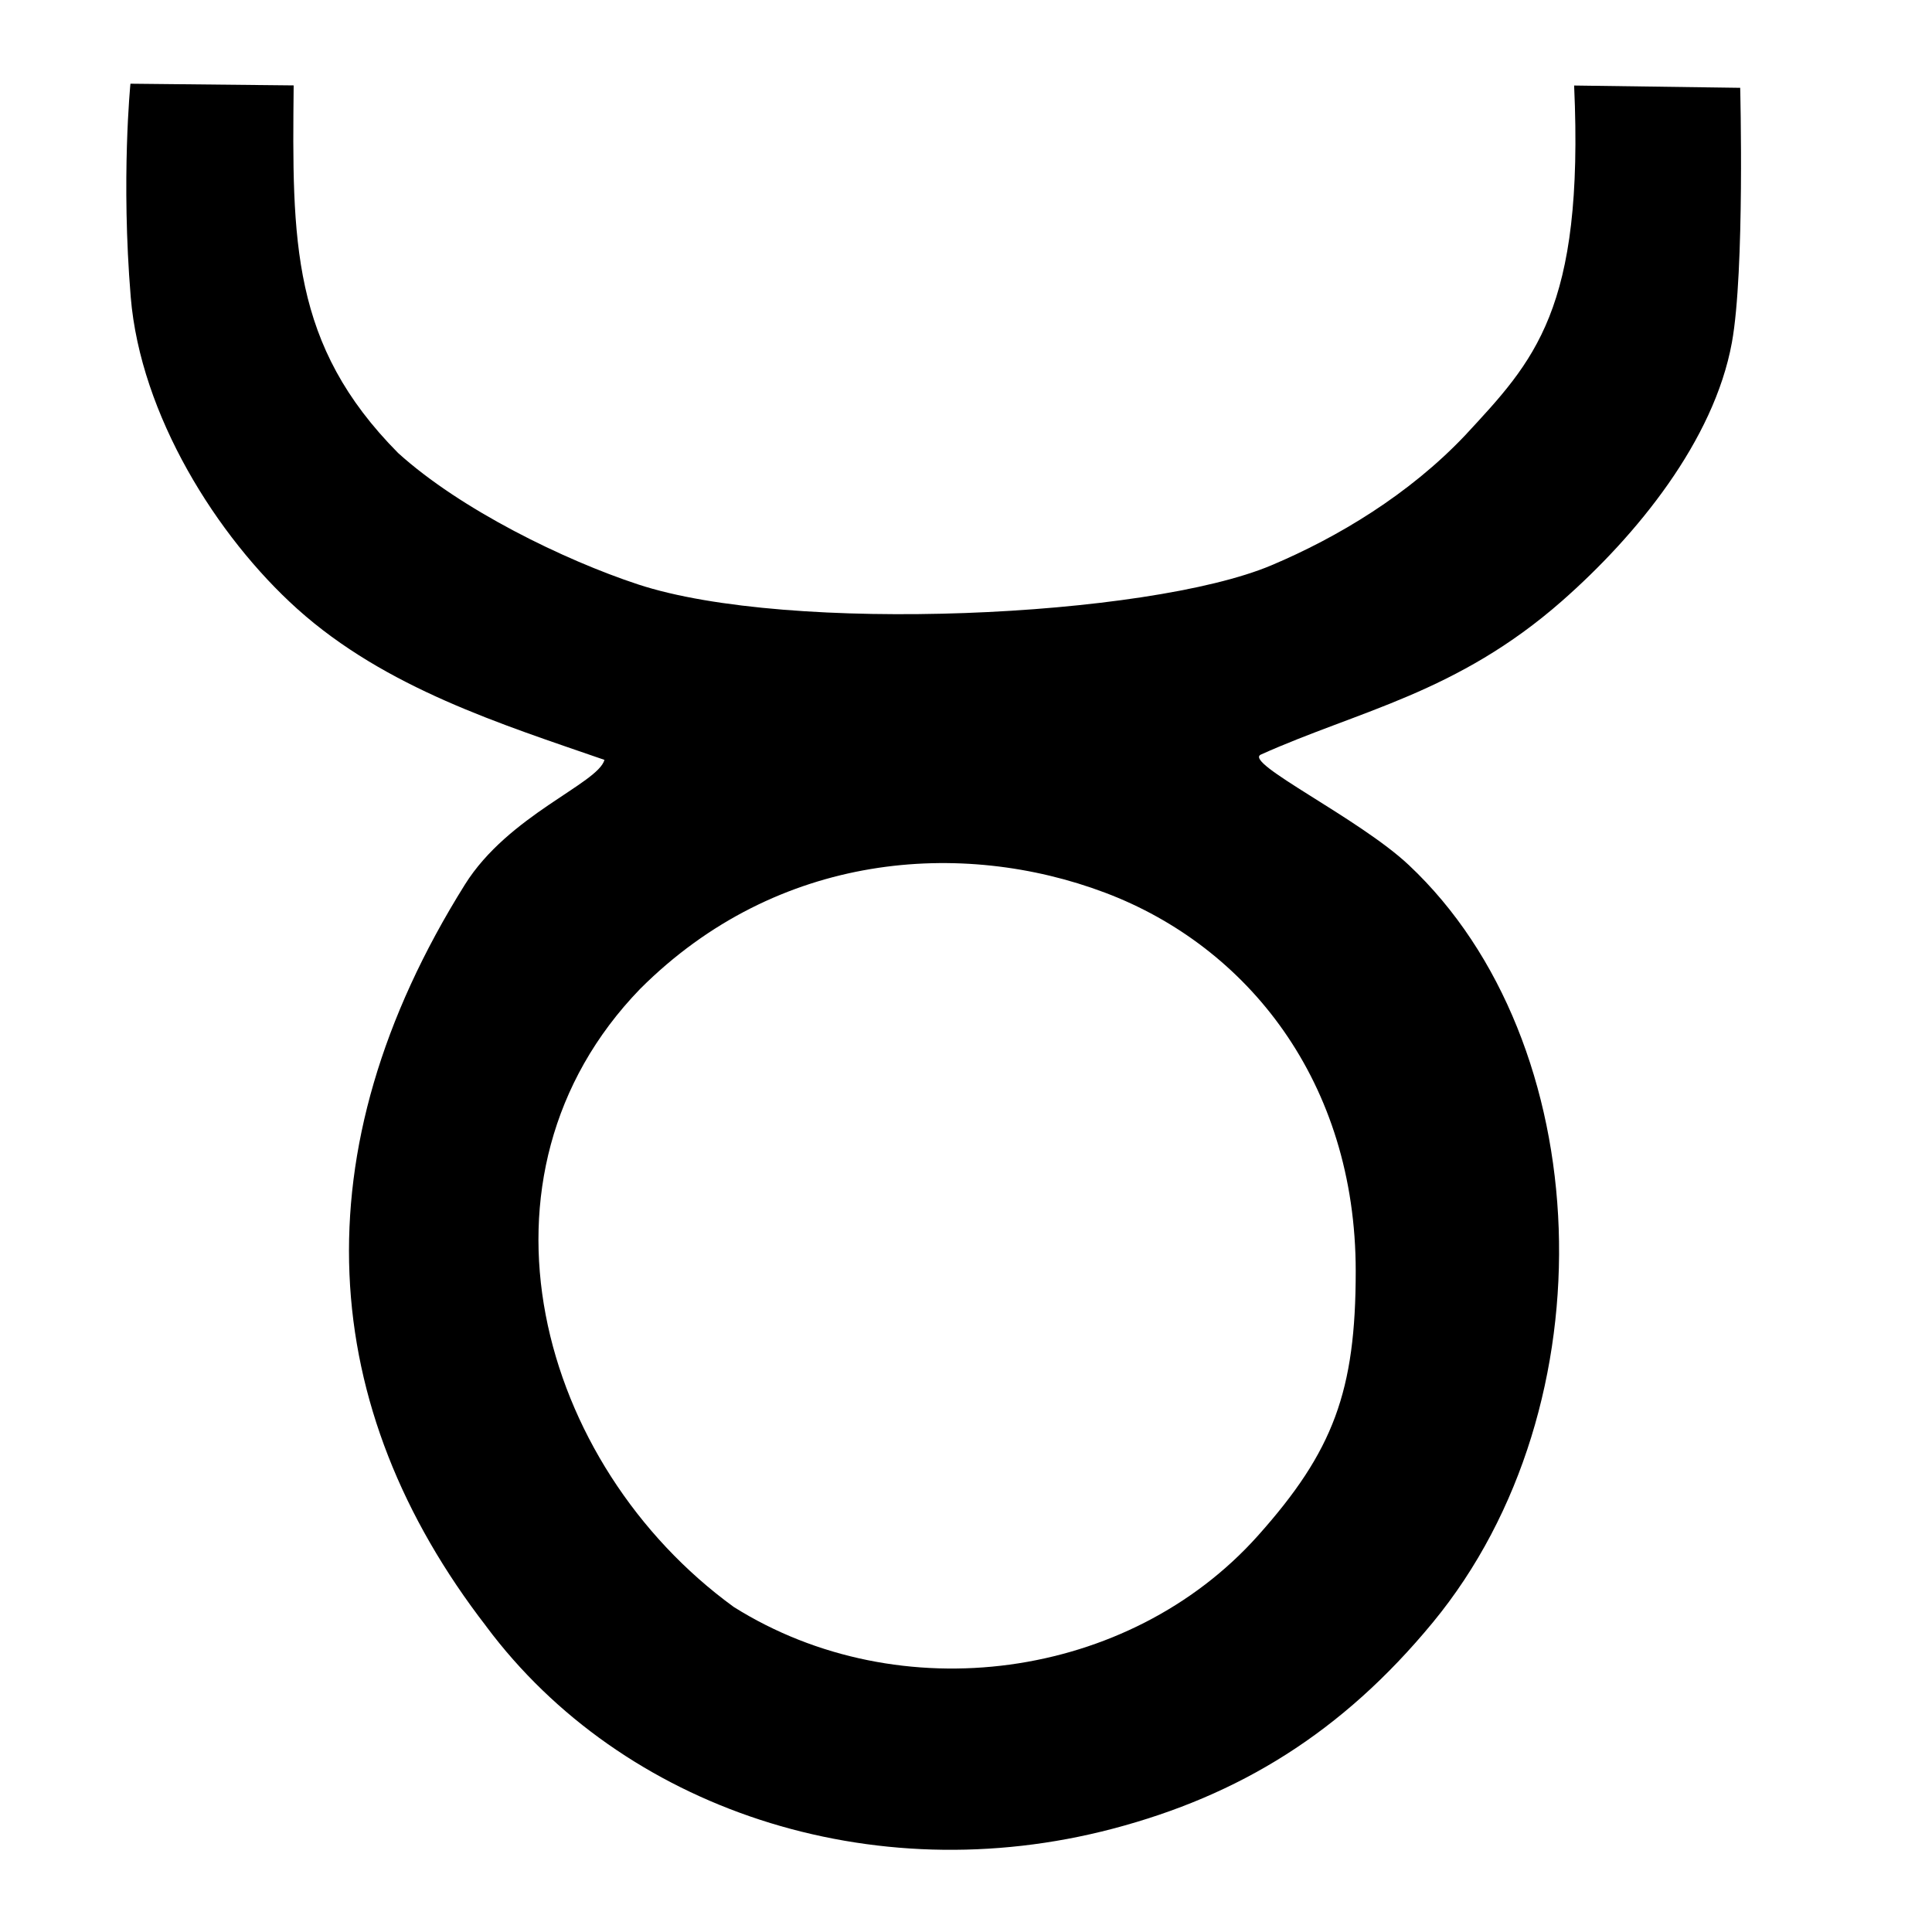
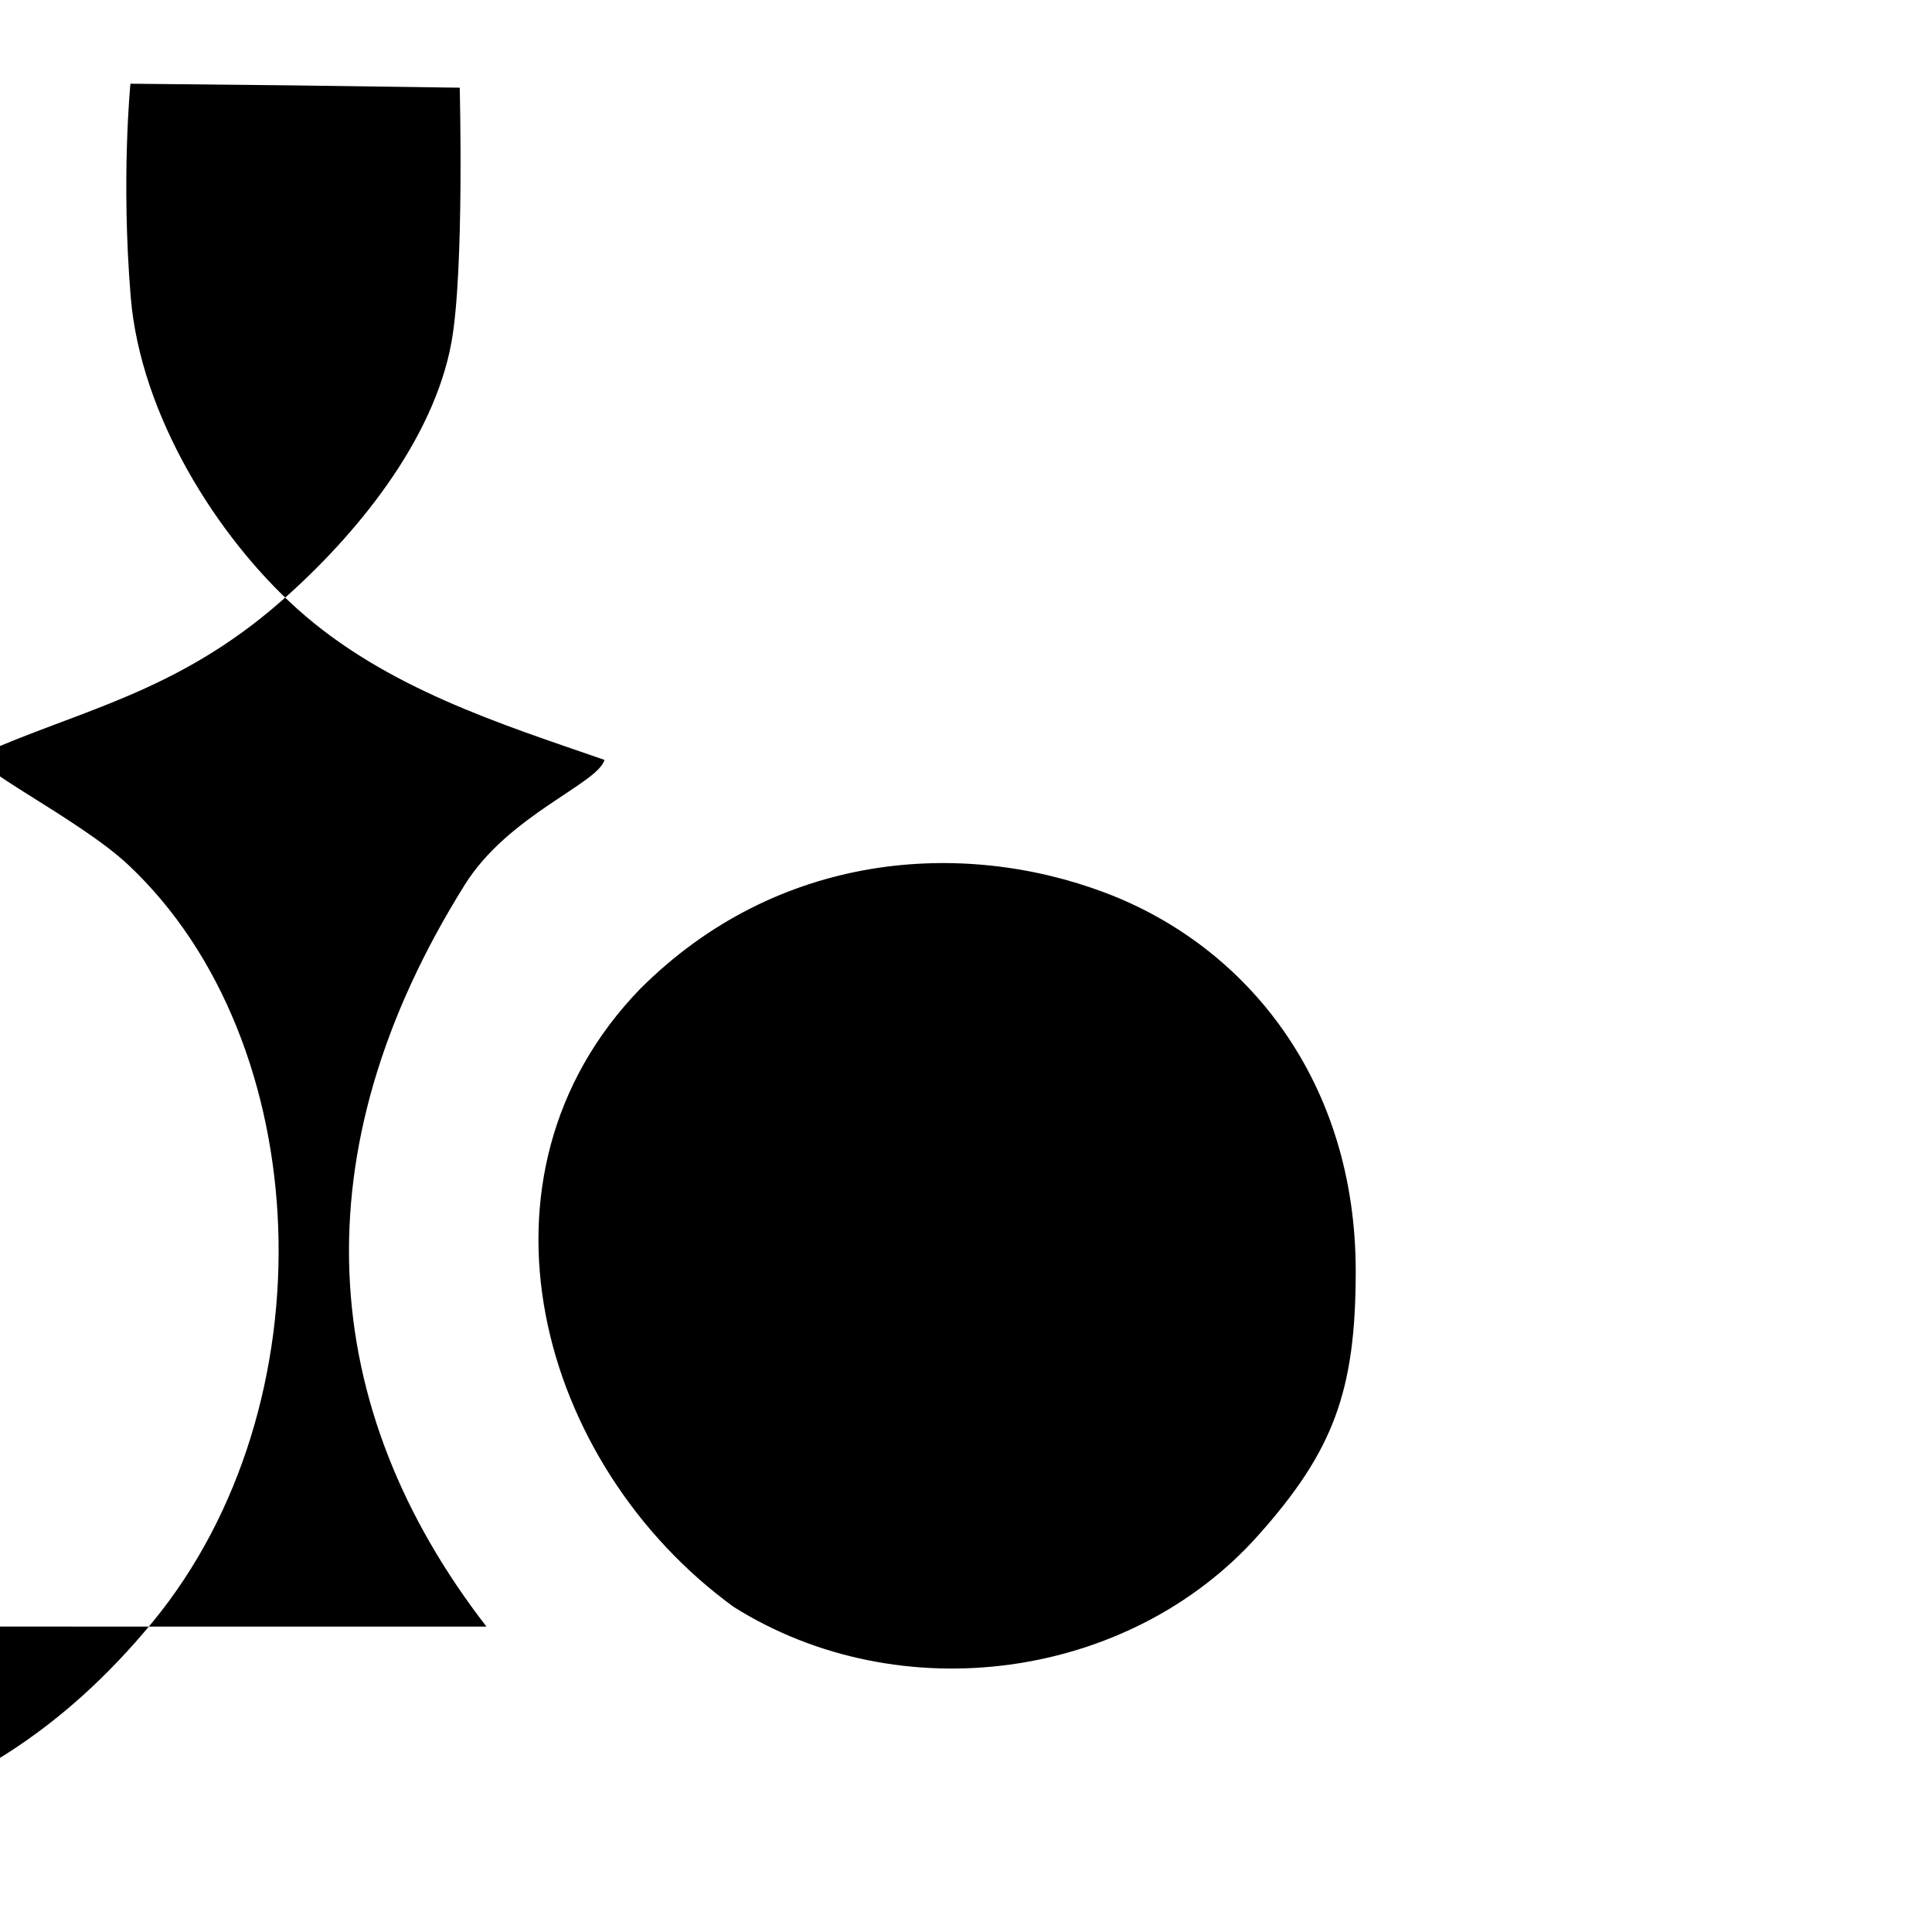
<svg xmlns="http://www.w3.org/2000/svg" xmlns:ns1="http://sodipodi.sourceforge.net/DTD/sodipodi-0.dtd" xmlns:ns2="http://www.inkscape.org/namespaces/inkscape" width="64px" height="64px" id="svg2396" ns1:version="0.32" ns2:version="0.47 r22583" ns1:docname="brahmi_m.svg" ns2:output_extension="org.inkscape.output.svg.inkscape" version="1.1">
  <defs id="defs2398">
    <ns2:perspective ns1:type="inkscape:persp3d" ns2:vp_x="0 : 32 : 1" ns2:vp_y="0 : 1000 : 0" ns2:vp_z="64 : 32 : 1" ns2:persp3d-origin="32 : 21.333333 : 1" id="perspective2404" />
    <ns2:perspective id="perspective2413" ns2:persp3d-origin="372.04724 : 350.78739 : 1" ns2:vp_z="744.09448 : 526.18109 : 1" ns2:vp_y="0 : 1000 : 0" ns2:vp_x="0 : 526.18109 : 1" ns1:type="inkscape:persp3d" />
  </defs>
  <ns1:namedview id="base" pagecolor="#ffffff" bordercolor="#666666" borderopacity="1.0" ns2:pageopacity="0.0" ns2:pageshadow="2" ns2:zoom="7.7781746" ns2:cx="32" ns2:cy="37.142595" ns2:current-layer="layer1" showgrid="false" ns2:document-units="px" ns2:grid-bbox="true" ns2:window-width="640" ns2:window-height="688" ns2:window-x="196" ns2:window-y="169" ns2:window-maximized="0">
    <ns2:grid type="xygrid" id="grid2421" />
  </ns1:namedview>
  <g id="layer1" ns2:label="Layer 1" ns2:groupmode="layer">
-     <path style="fill:#000000" d="M 16.114,53.883 C 10.519,46.65 9.847,38.179 15.401,29.302 16.843,26.997 19.804,25.962 20.024,25.172 16.621,23.993 12.773,22.8 9.844,20.167 7.18,17.772 4.655,13.742 4.331,9.844 4.006,5.914 4.321,2.773 4.321,2.773 L 9.728,2.829 c -0.051,5.151 -0.091,8.595 3.461,12.178 2.075,1.879 5.507,3.547 7.941,4.35 5.003,1.651 16.898,1.093 20.983,-0.629 2.201,-0.928 4.567,-2.349 6.423,-4.309 2.278,-2.462 3.945,-4.139 3.609,-11.586 l 5.501,0.076 c 0,0 0.156,6.076 -0.275,8.439 -0.593,3.246 -3.149,6.381 -5.628,8.56 -3.481,3.058 -6.732,3.63 -9.974,5.088 -0.595,0.268 3.237,2.098 4.9,3.66 6.232,5.855 6.742,17.874 0.795,25.09 -3.013,3.656 -6.418,5.732 -10.608,6.834 -7.983,2.099 -16.233,-0.656 -20.743,-6.696 z M 41.669,50.873 c 2.506,-2.805 3.241,-4.792 3.241,-8.762 0,-6.274 -3.584,-10.761 -8.307,-12.541 -4.723,-1.78 -10.842,-1.367 -15.398,3.189 -5.997,6.198 -3.382,15.761 3.102,20.474 5.501,3.455 13.087,2.424 17.362,-2.36 z" id="path2419" ns1:nodetypes="cscsscccsscccssssscccssccc" />
+     <path style="fill:#000000" d="M 16.114,53.883 C 10.519,46.65 9.847,38.179 15.401,29.302 16.843,26.997 19.804,25.962 20.024,25.172 16.621,23.993 12.773,22.8 9.844,20.167 7.18,17.772 4.655,13.742 4.331,9.844 4.006,5.914 4.321,2.773 4.321,2.773 L 9.728,2.829 l 5.501,0.076 c 0,0 0.156,6.076 -0.275,8.439 -0.593,3.246 -3.149,6.381 -5.628,8.56 -3.481,3.058 -6.732,3.63 -9.974,5.088 -0.595,0.268 3.237,2.098 4.9,3.66 6.232,5.855 6.742,17.874 0.795,25.09 -3.013,3.656 -6.418,5.732 -10.608,6.834 -7.983,2.099 -16.233,-0.656 -20.743,-6.696 z M 41.669,50.873 c 2.506,-2.805 3.241,-4.792 3.241,-8.762 0,-6.274 -3.584,-10.761 -8.307,-12.541 -4.723,-1.78 -10.842,-1.367 -15.398,3.189 -5.997,6.198 -3.382,15.761 3.102,20.474 5.501,3.455 13.087,2.424 17.362,-2.36 z" id="path2419" ns1:nodetypes="cscsscccsscccssssscccssccc" />
  </g>
</svg>